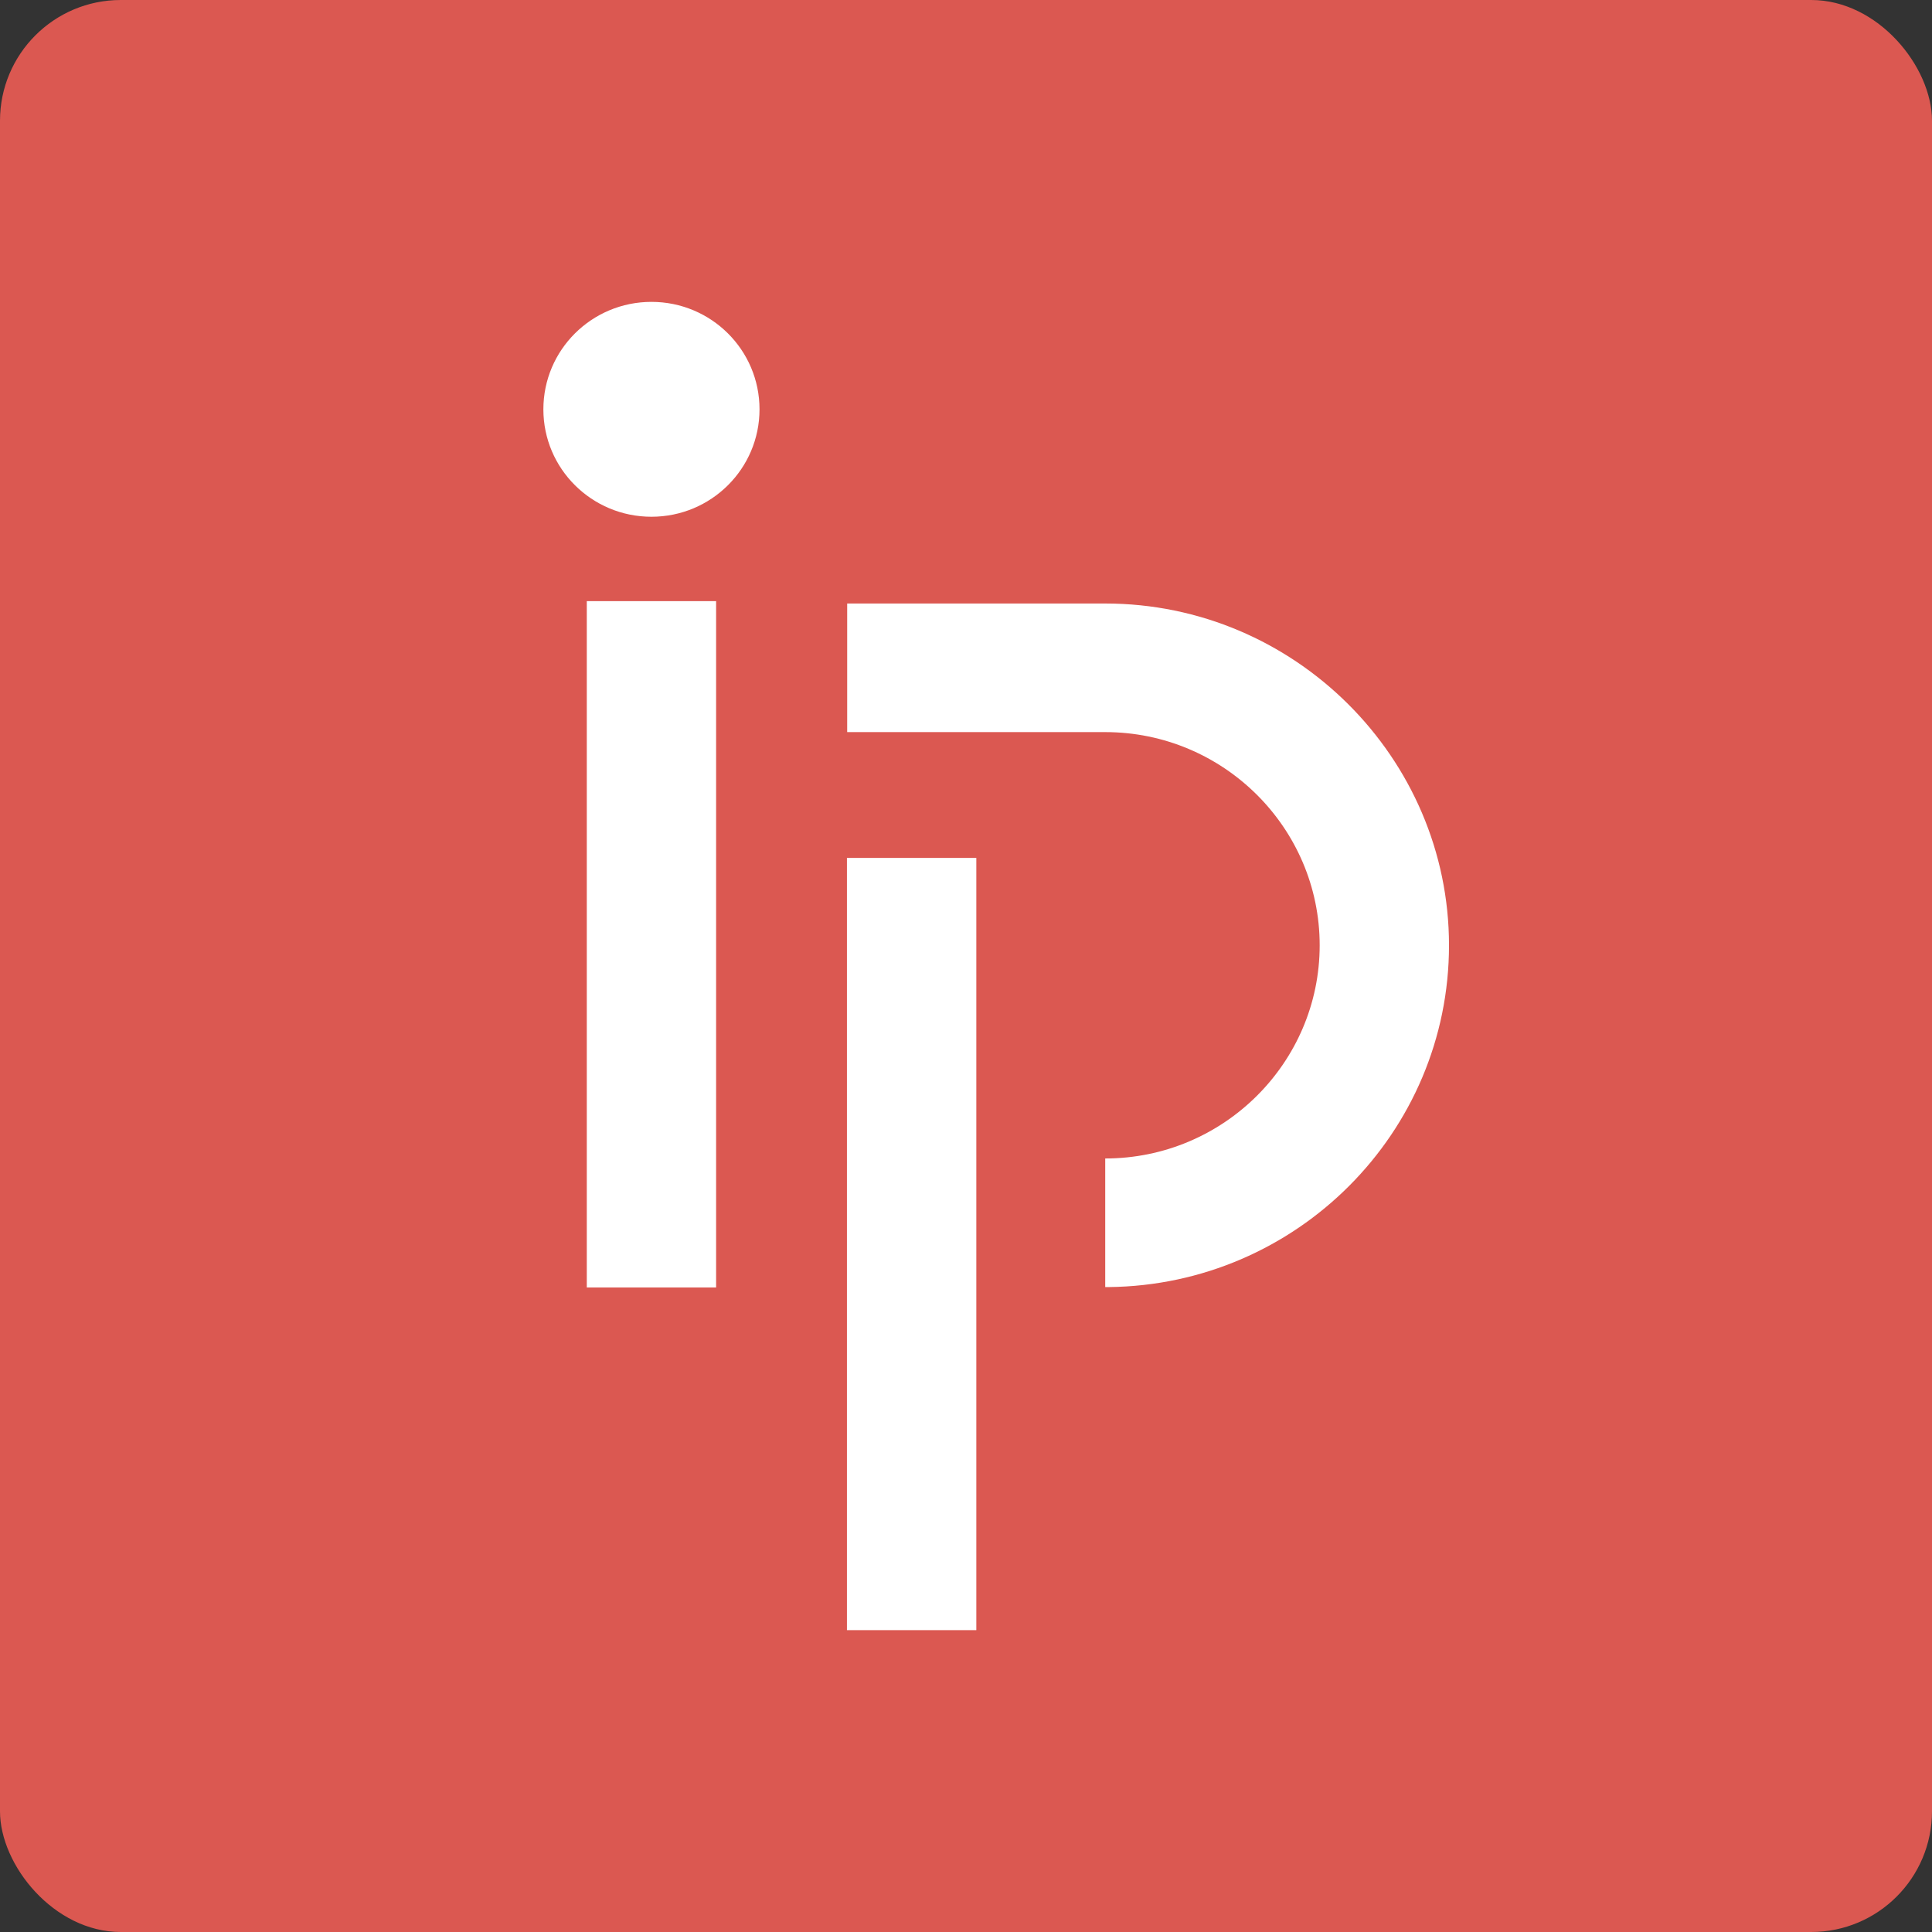
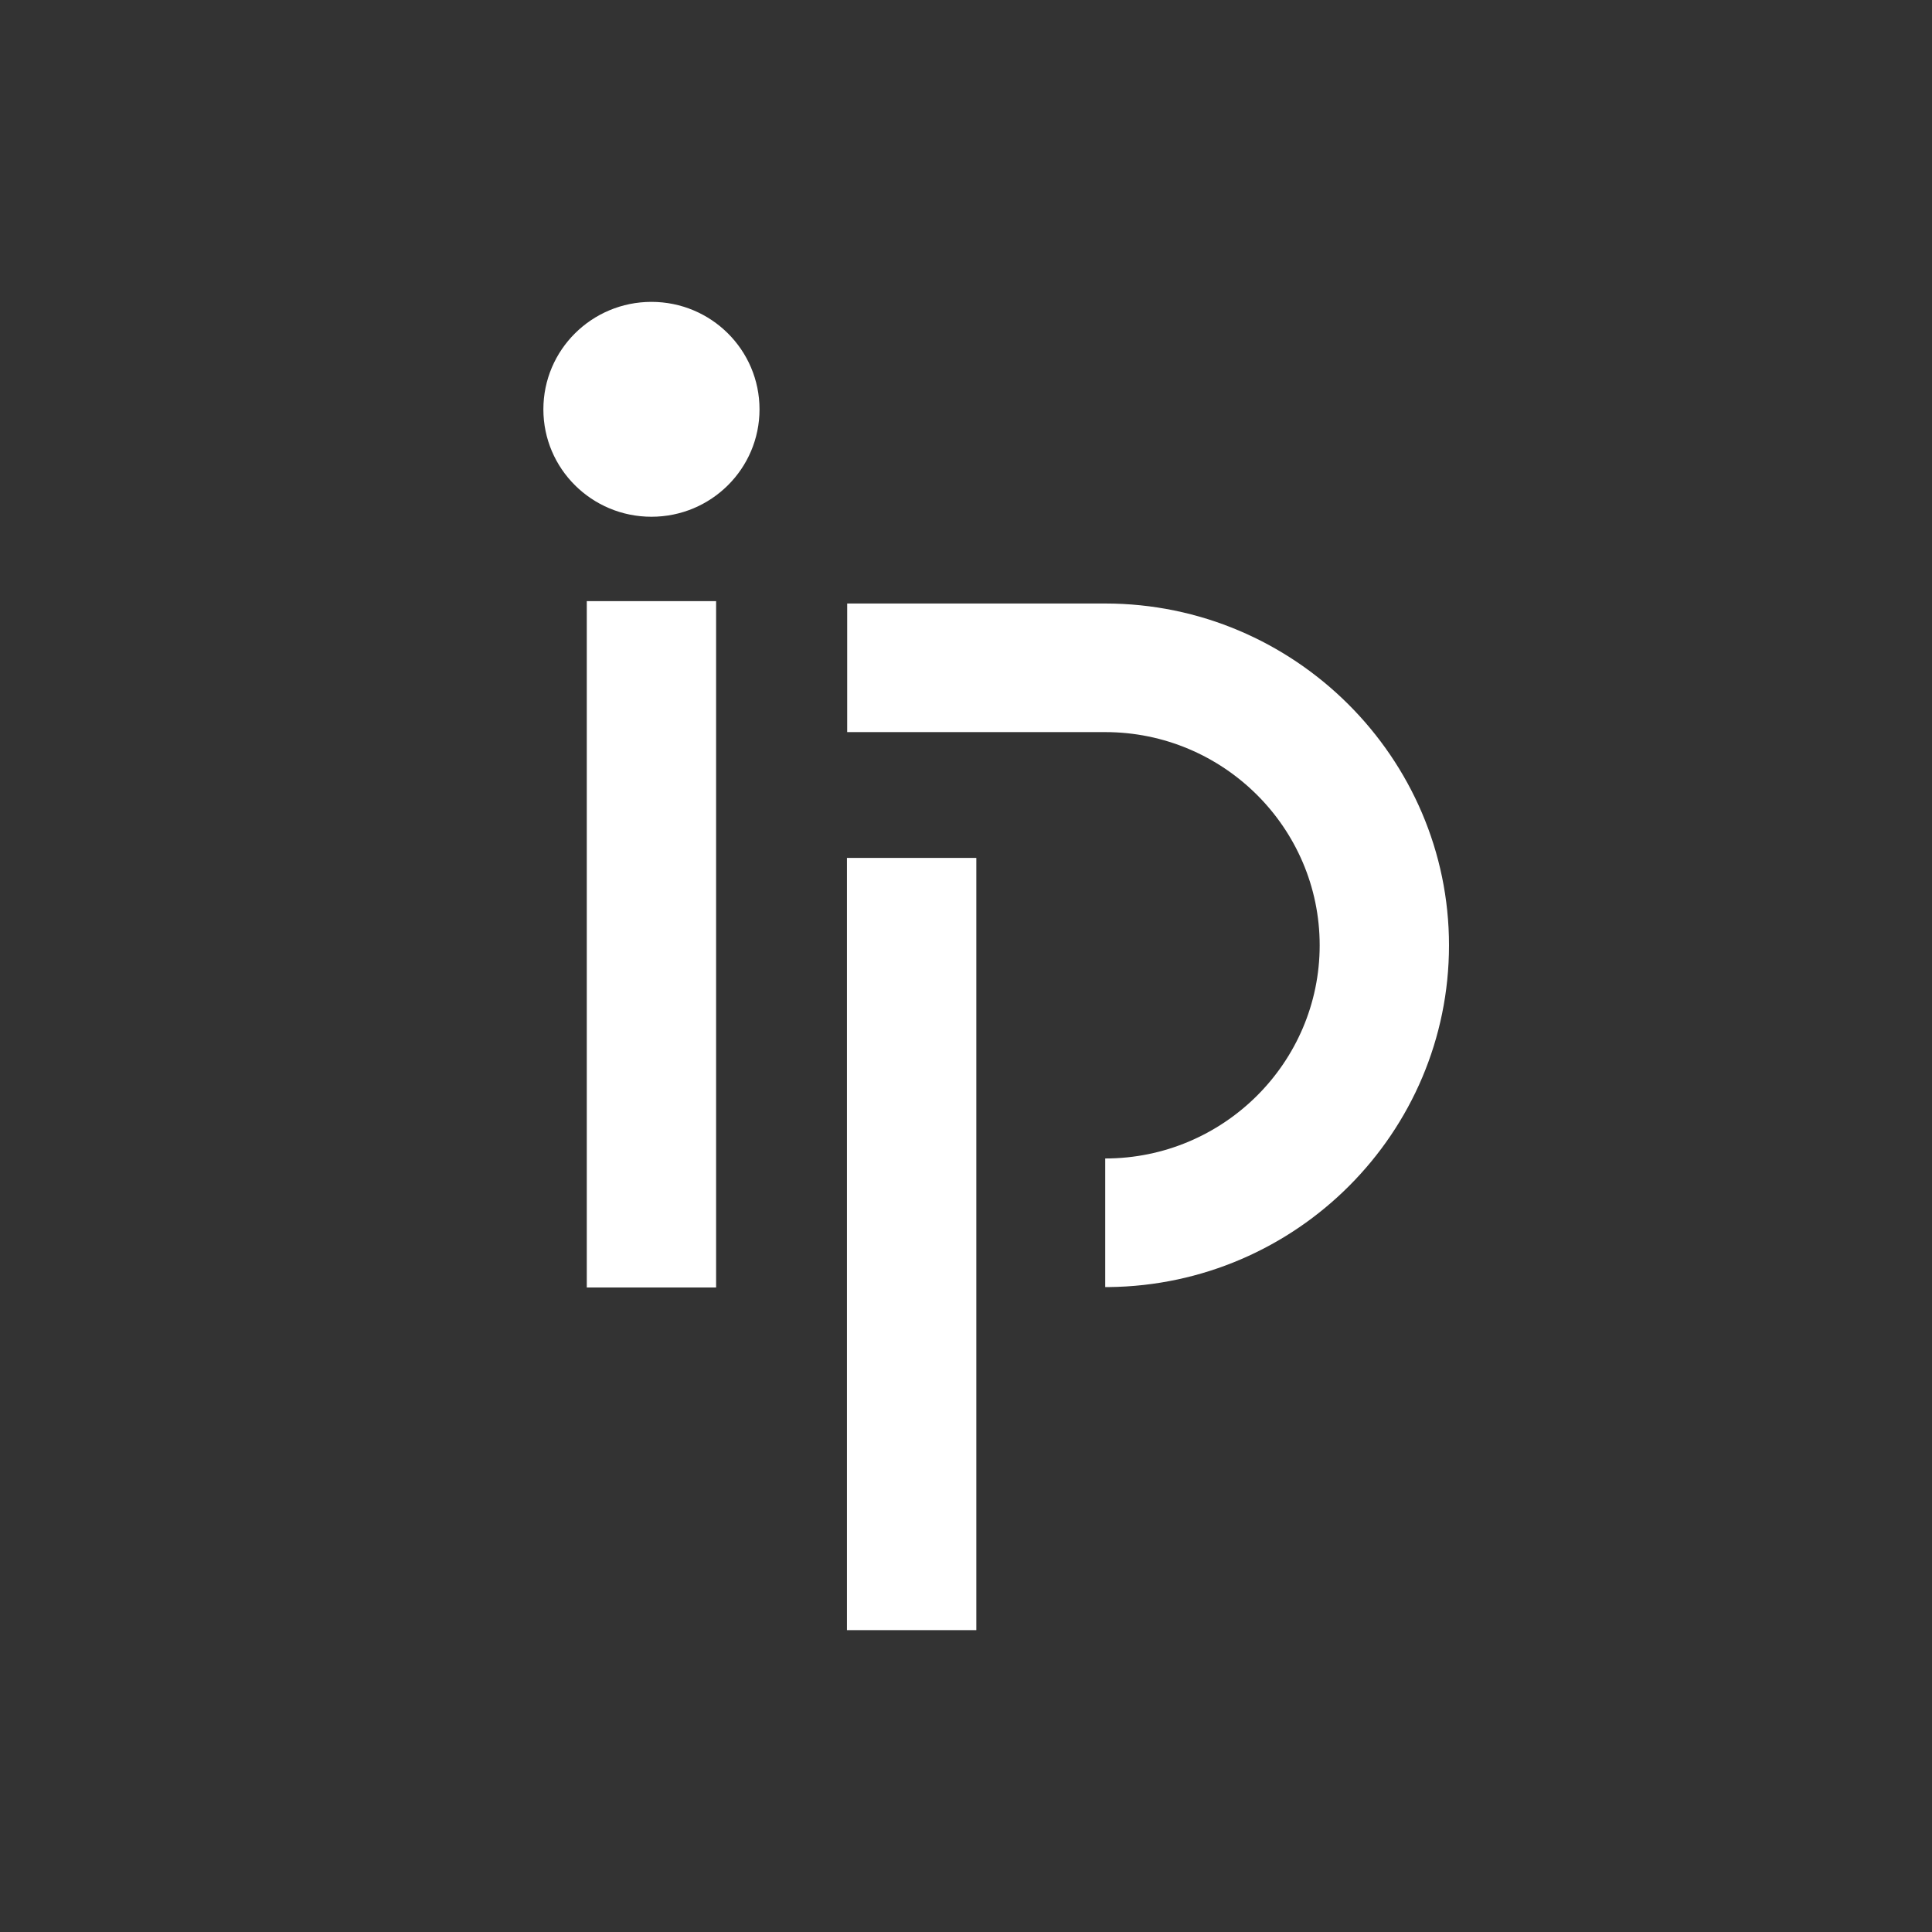
<svg xmlns="http://www.w3.org/2000/svg" width="32" height="32" viewBox="0 0 32 32" fill="none">
  <rect x="0" y="0" width="32" height="32" fill="#333333" stroke="none" />
-   <rect width="32" height="32" rx="2" fill="#DB5851" />
  <path d="M14.028 27H16.171V14.21H14.028V27ZM10.79 5C9.801 5 9 5.796 9 6.78C9 7.763 9.801 8.559 10.79 8.559C11.779 8.559 12.58 7.763 12.58 6.78C12.58 5.796 11.779 5 10.79 5ZM9.719 21.325H11.861V9.957H9.719V21.325ZM18.306 9.996H14.032V12.126H18.306C20.263 12.126 21.858 13.711 21.858 15.657C21.858 17.603 20.263 19.188 18.306 19.188V21.318H18.363C21.477 21.286 24 18.76 24 15.657C24 12.554 21.445 9.996 18.306 9.996Z" fill="white" />
</svg>